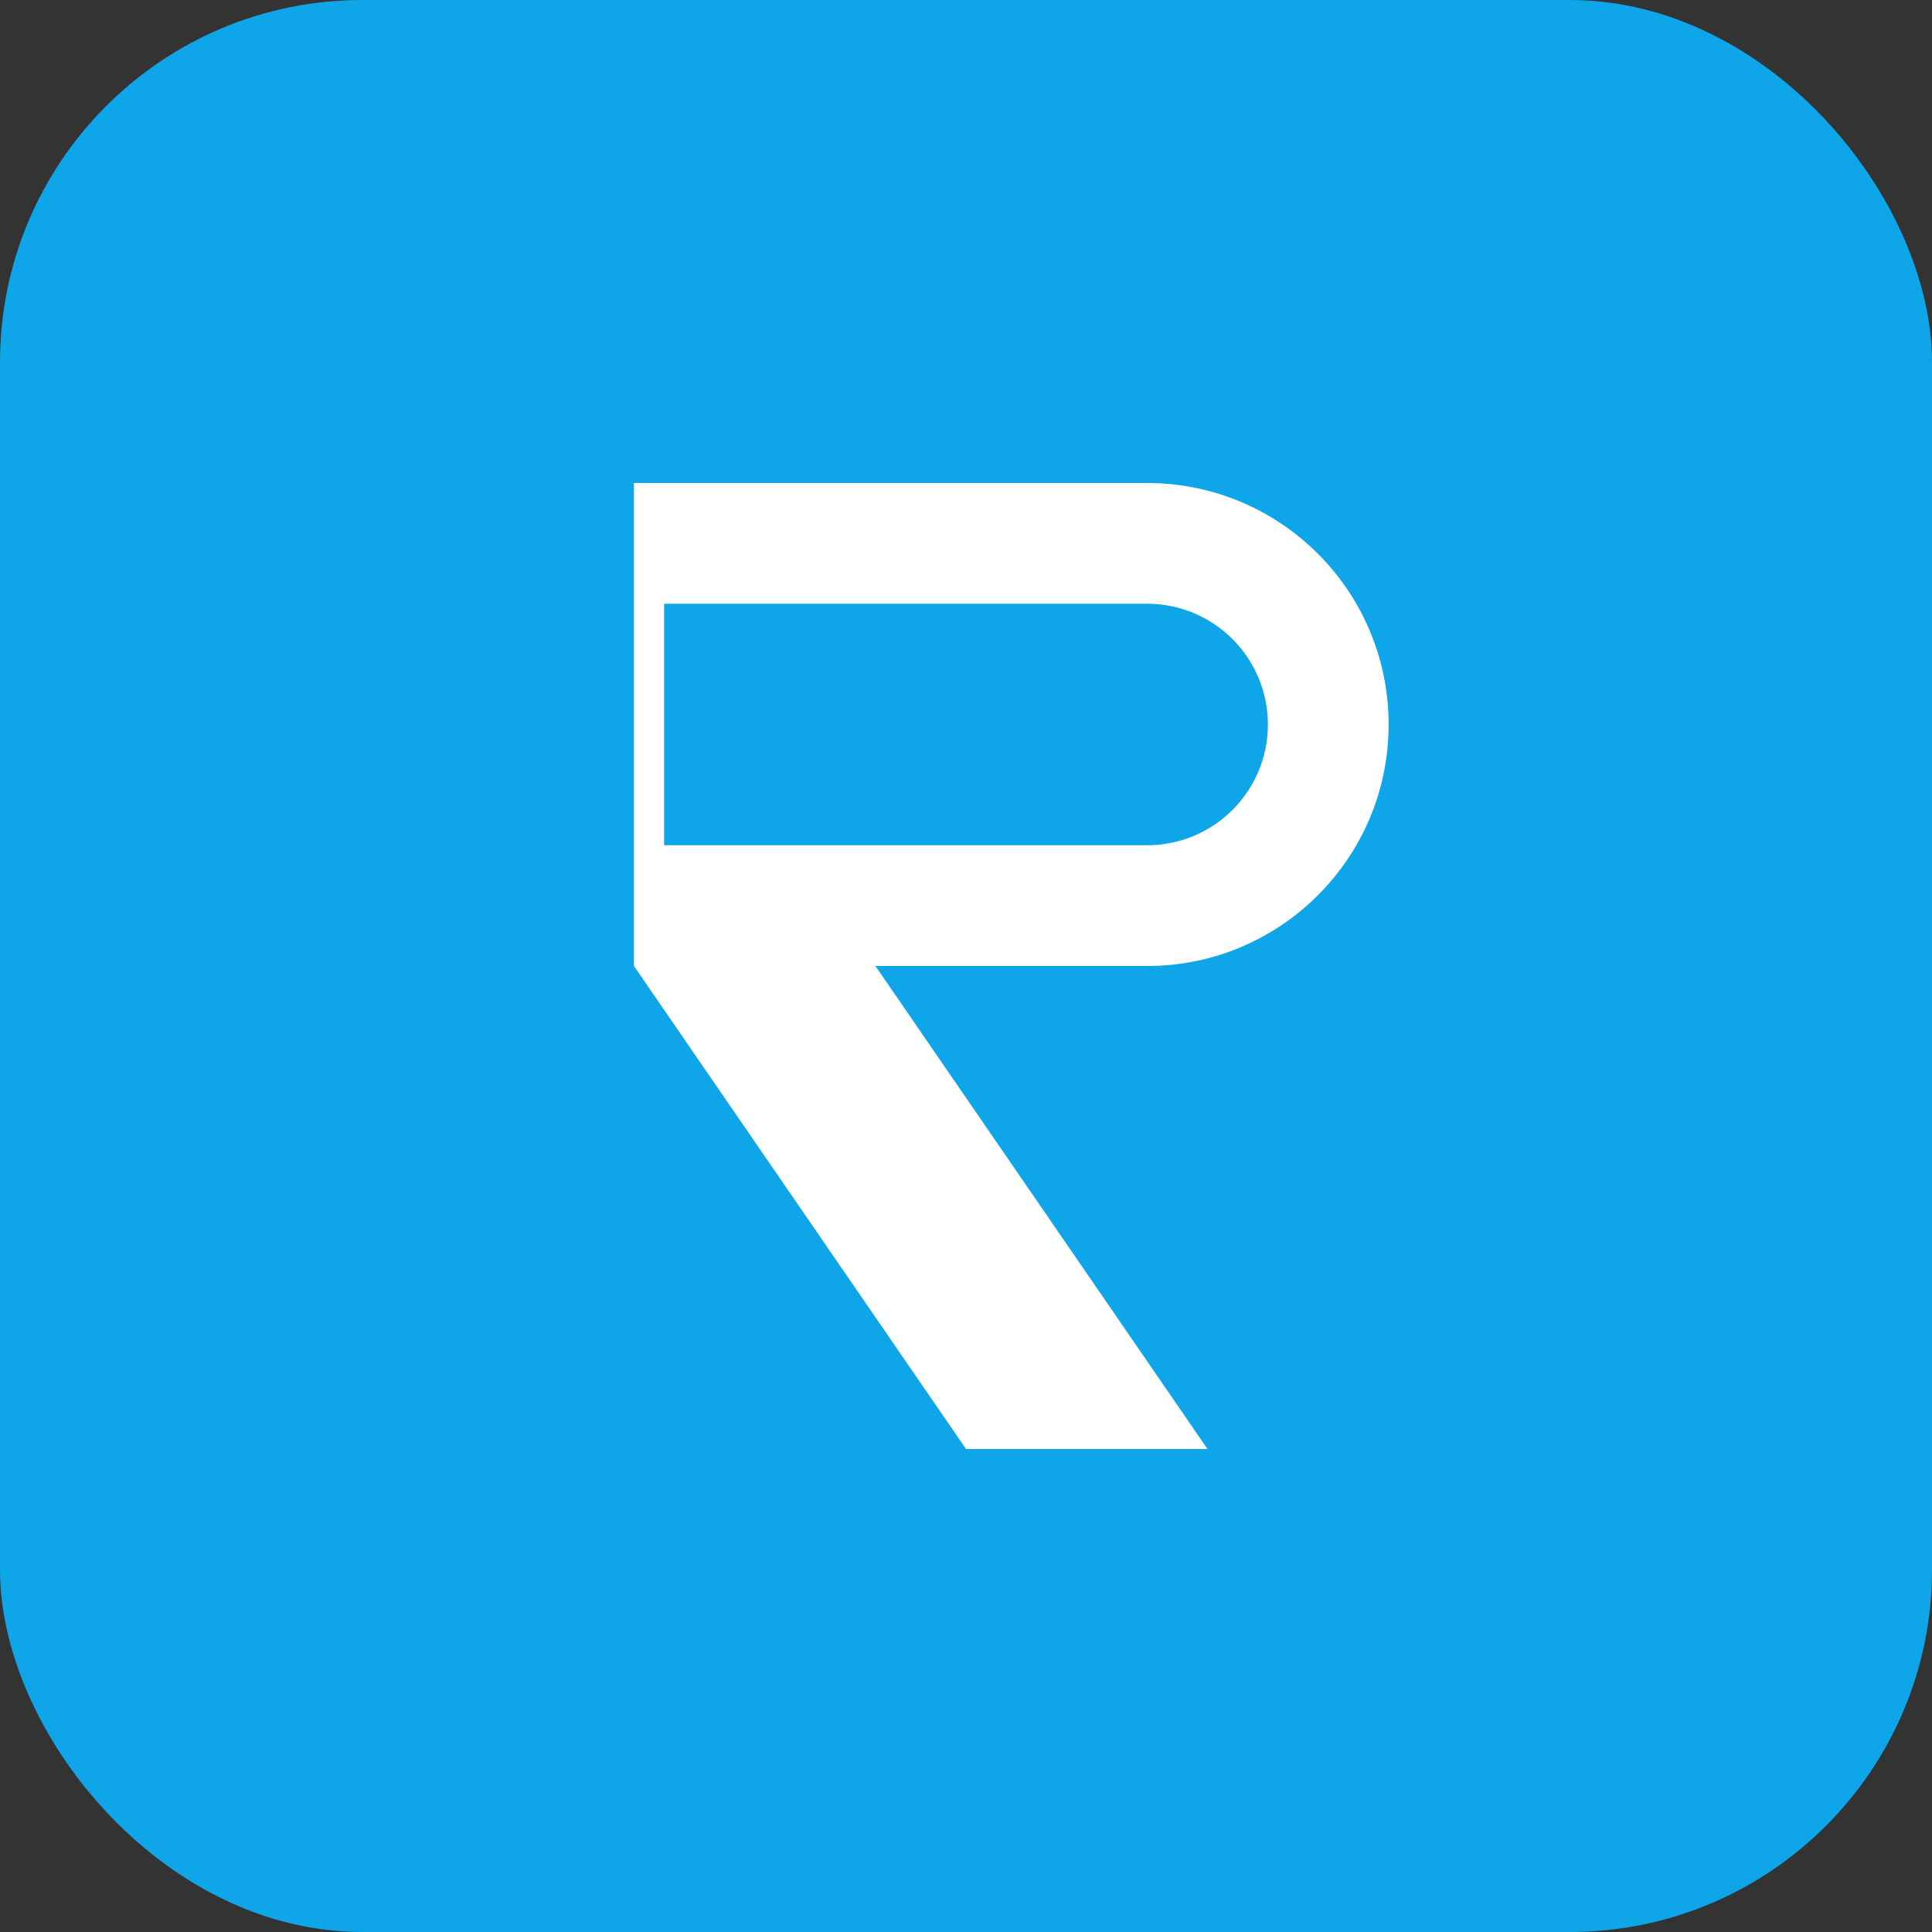
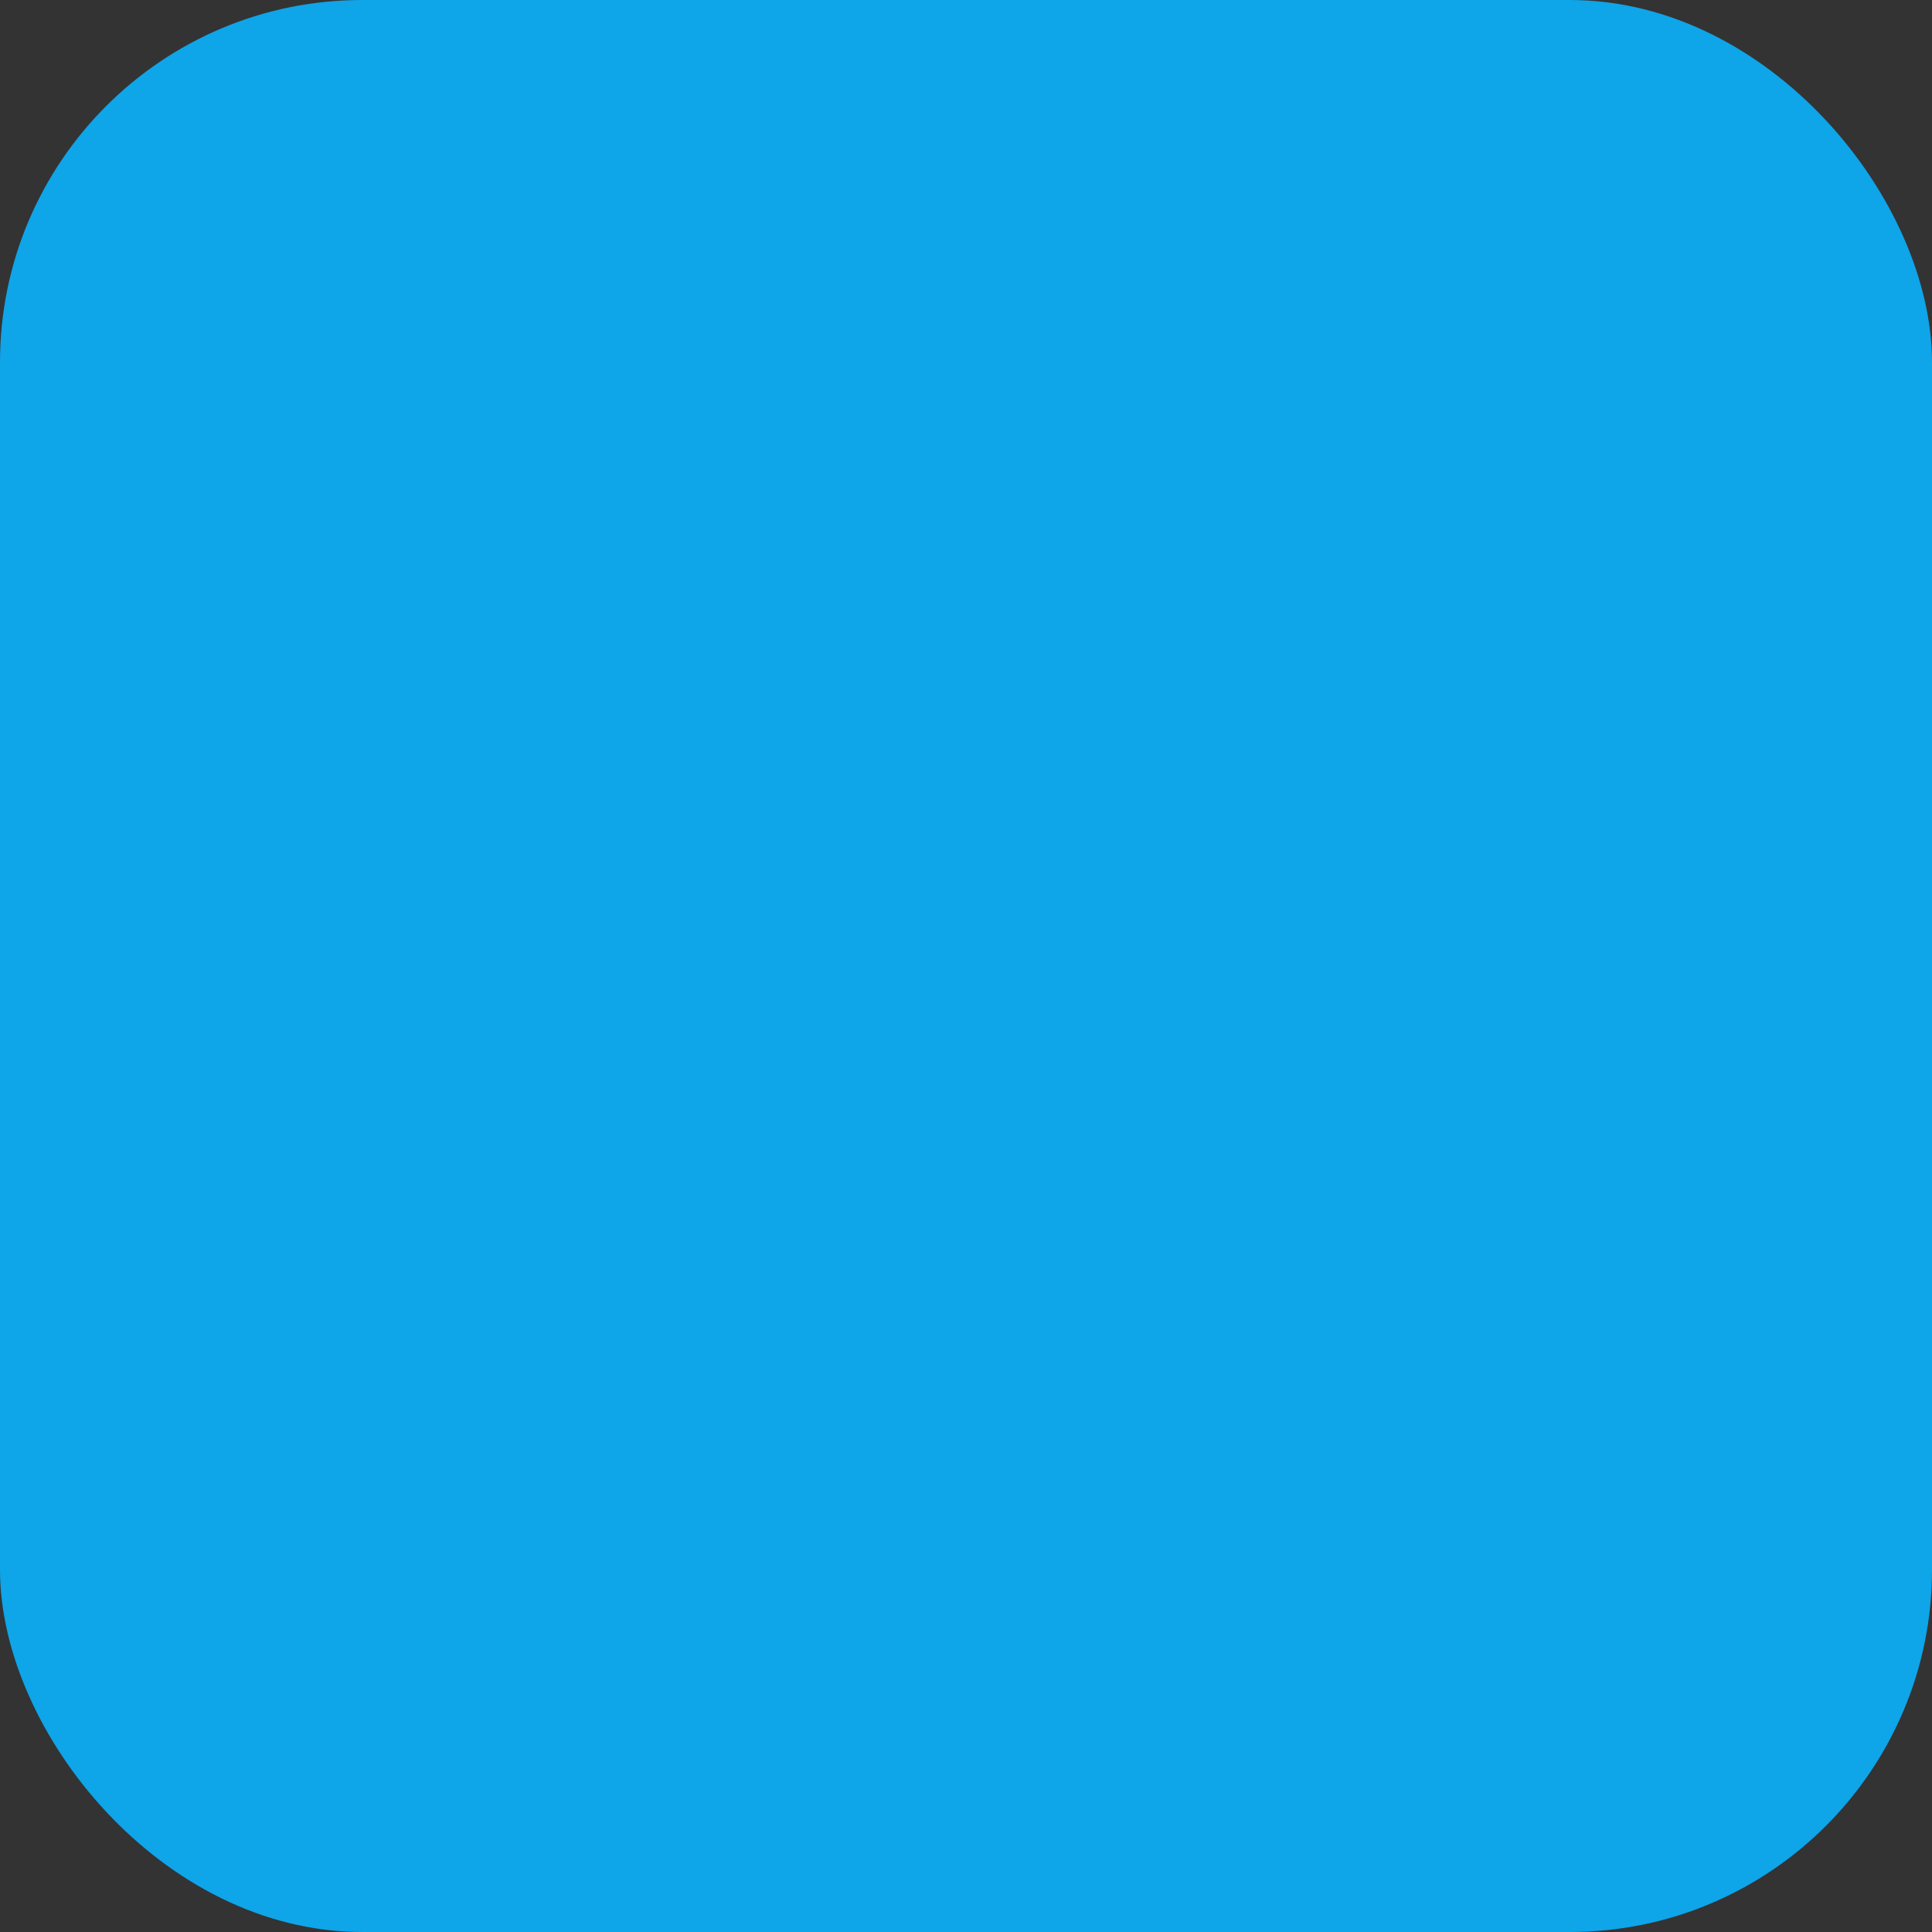
<svg xmlns="http://www.w3.org/2000/svg" width="32" height="32" viewBox="0 0 32 32">
  <rect x="0" y="0" width="32" height="32" fill="#333333" stroke="none" />
  <rect width="32" height="32" rx="6" fill="#0EA5E9" />
-   <path d="M11 8H19C21.209 8 23 9.791 23 12C23 14.209 21.209 16 19 16H14.5L20 24H16L10.5 16V8H11ZM11 10V14H19C20.105 14 21 13.105 21 12C21 10.895 20.105 10 19 10H11Z" fill="white" />
</svg>